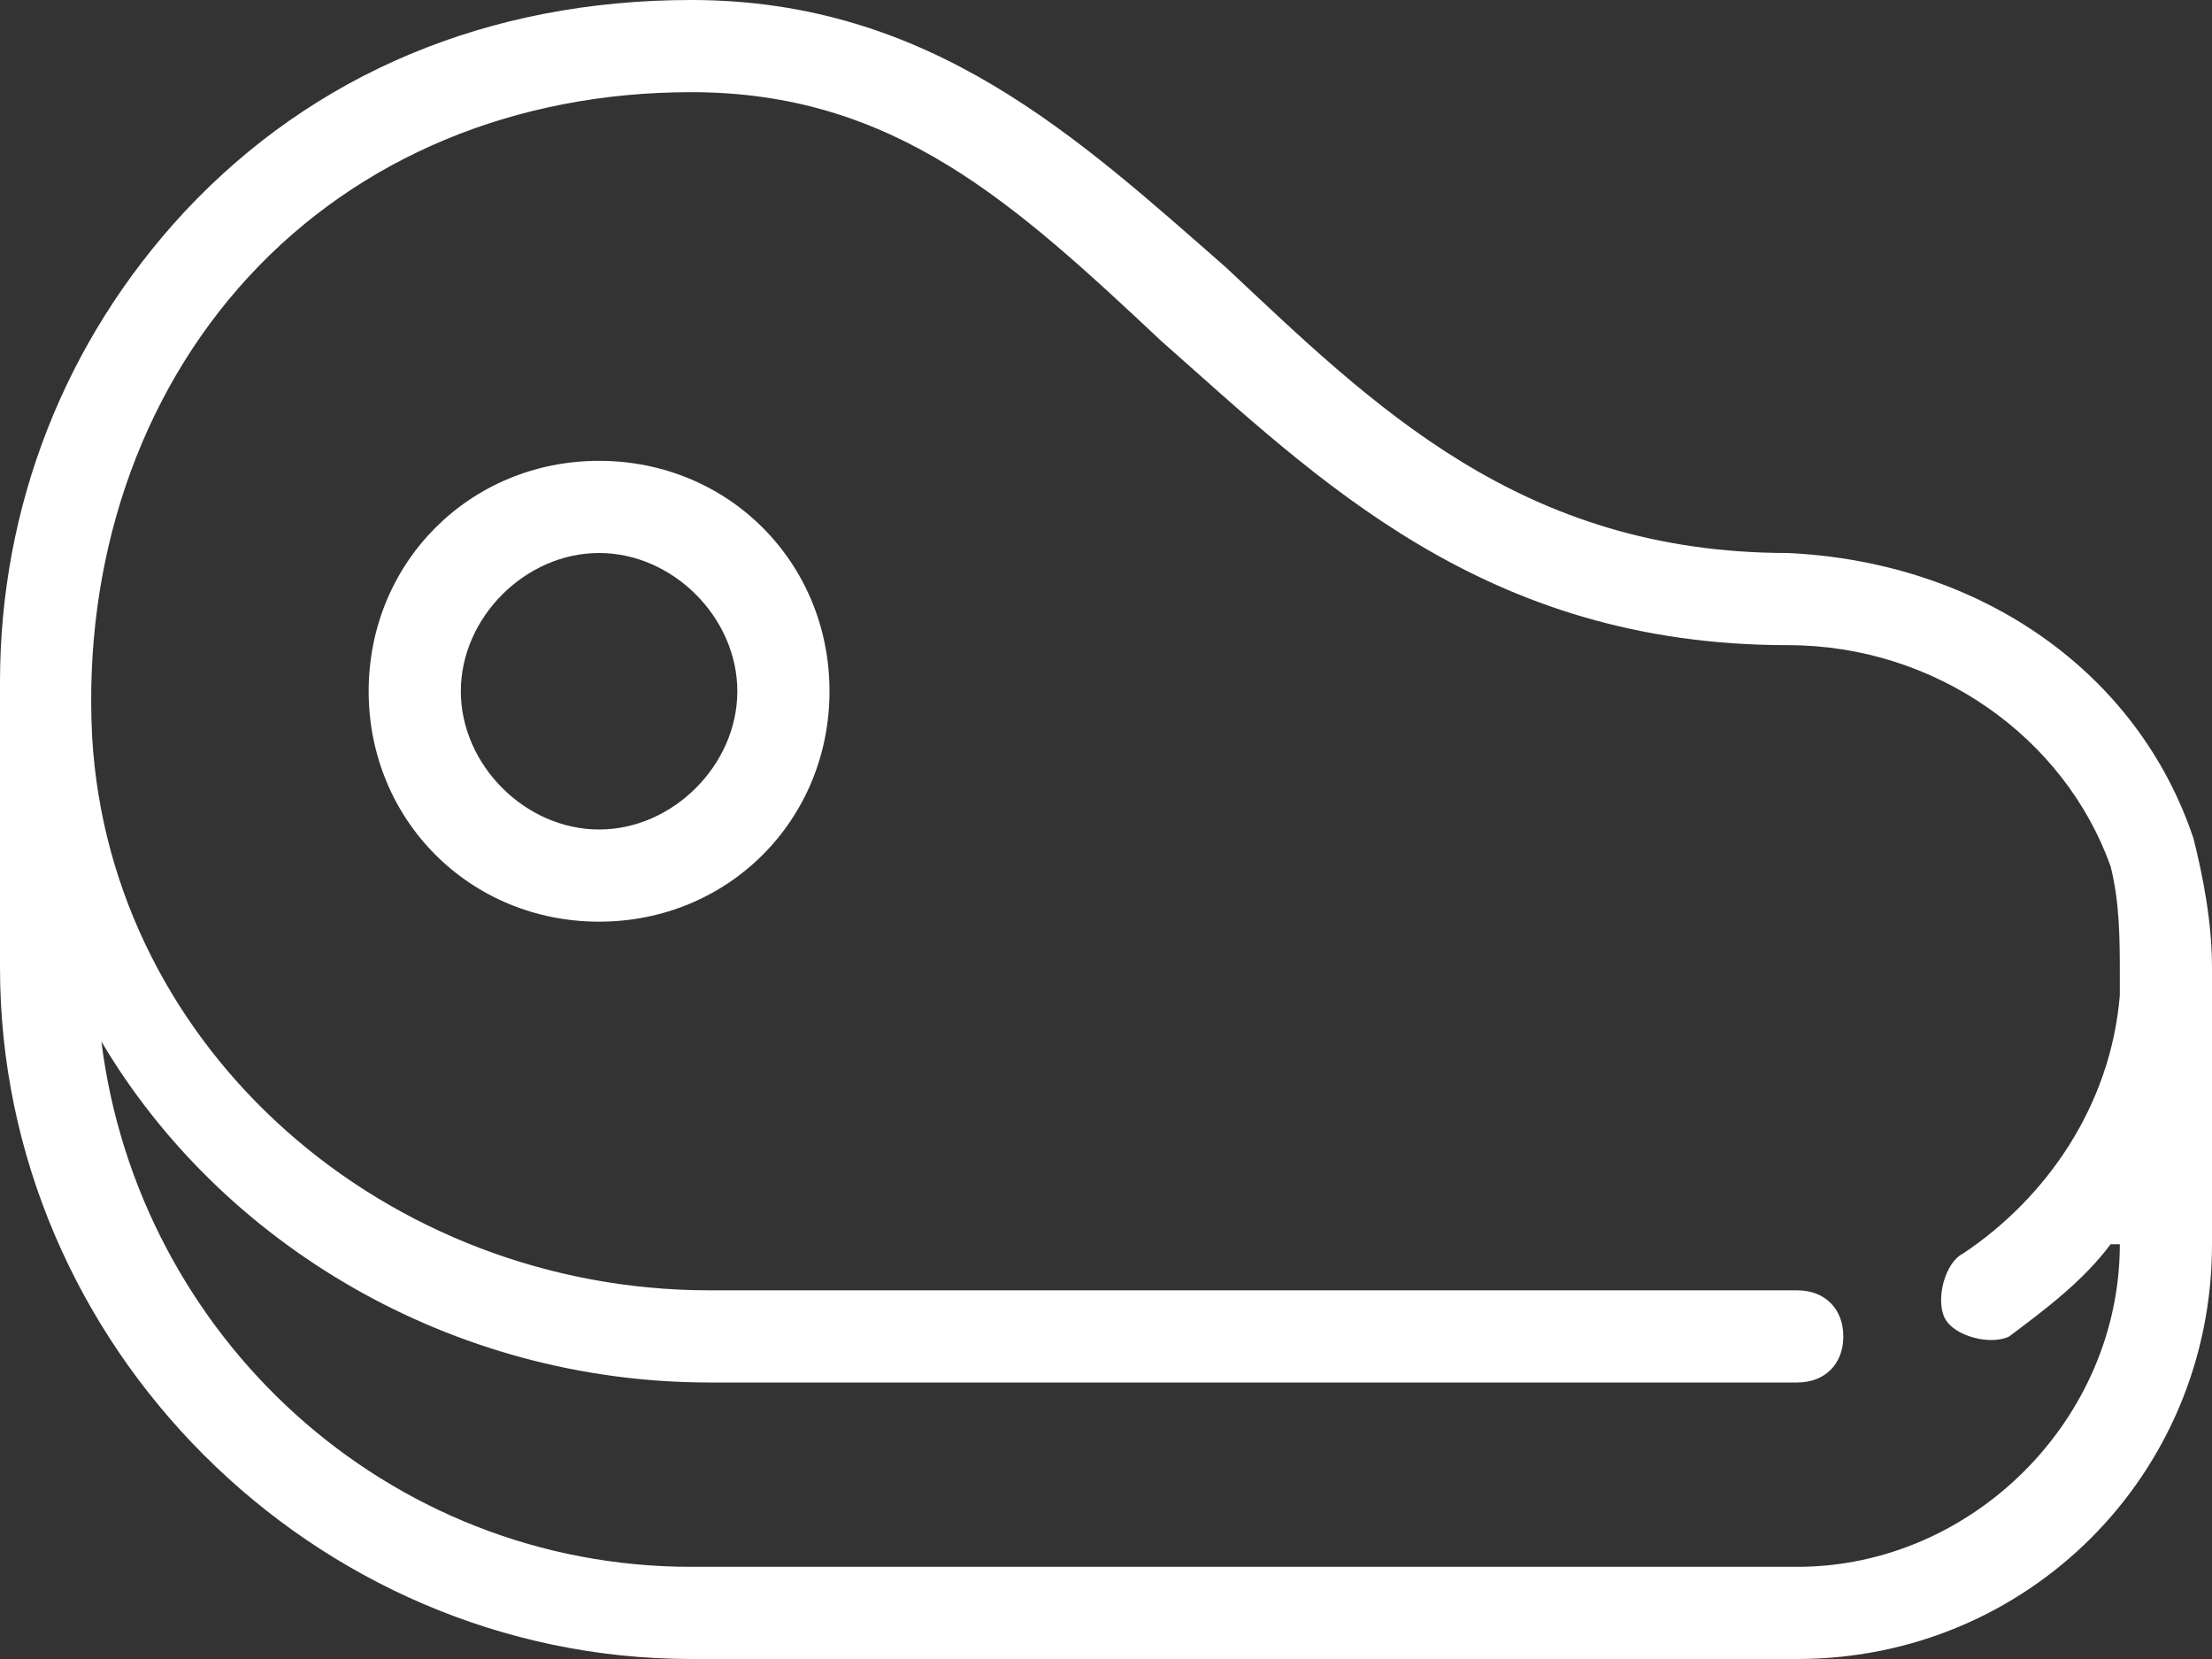
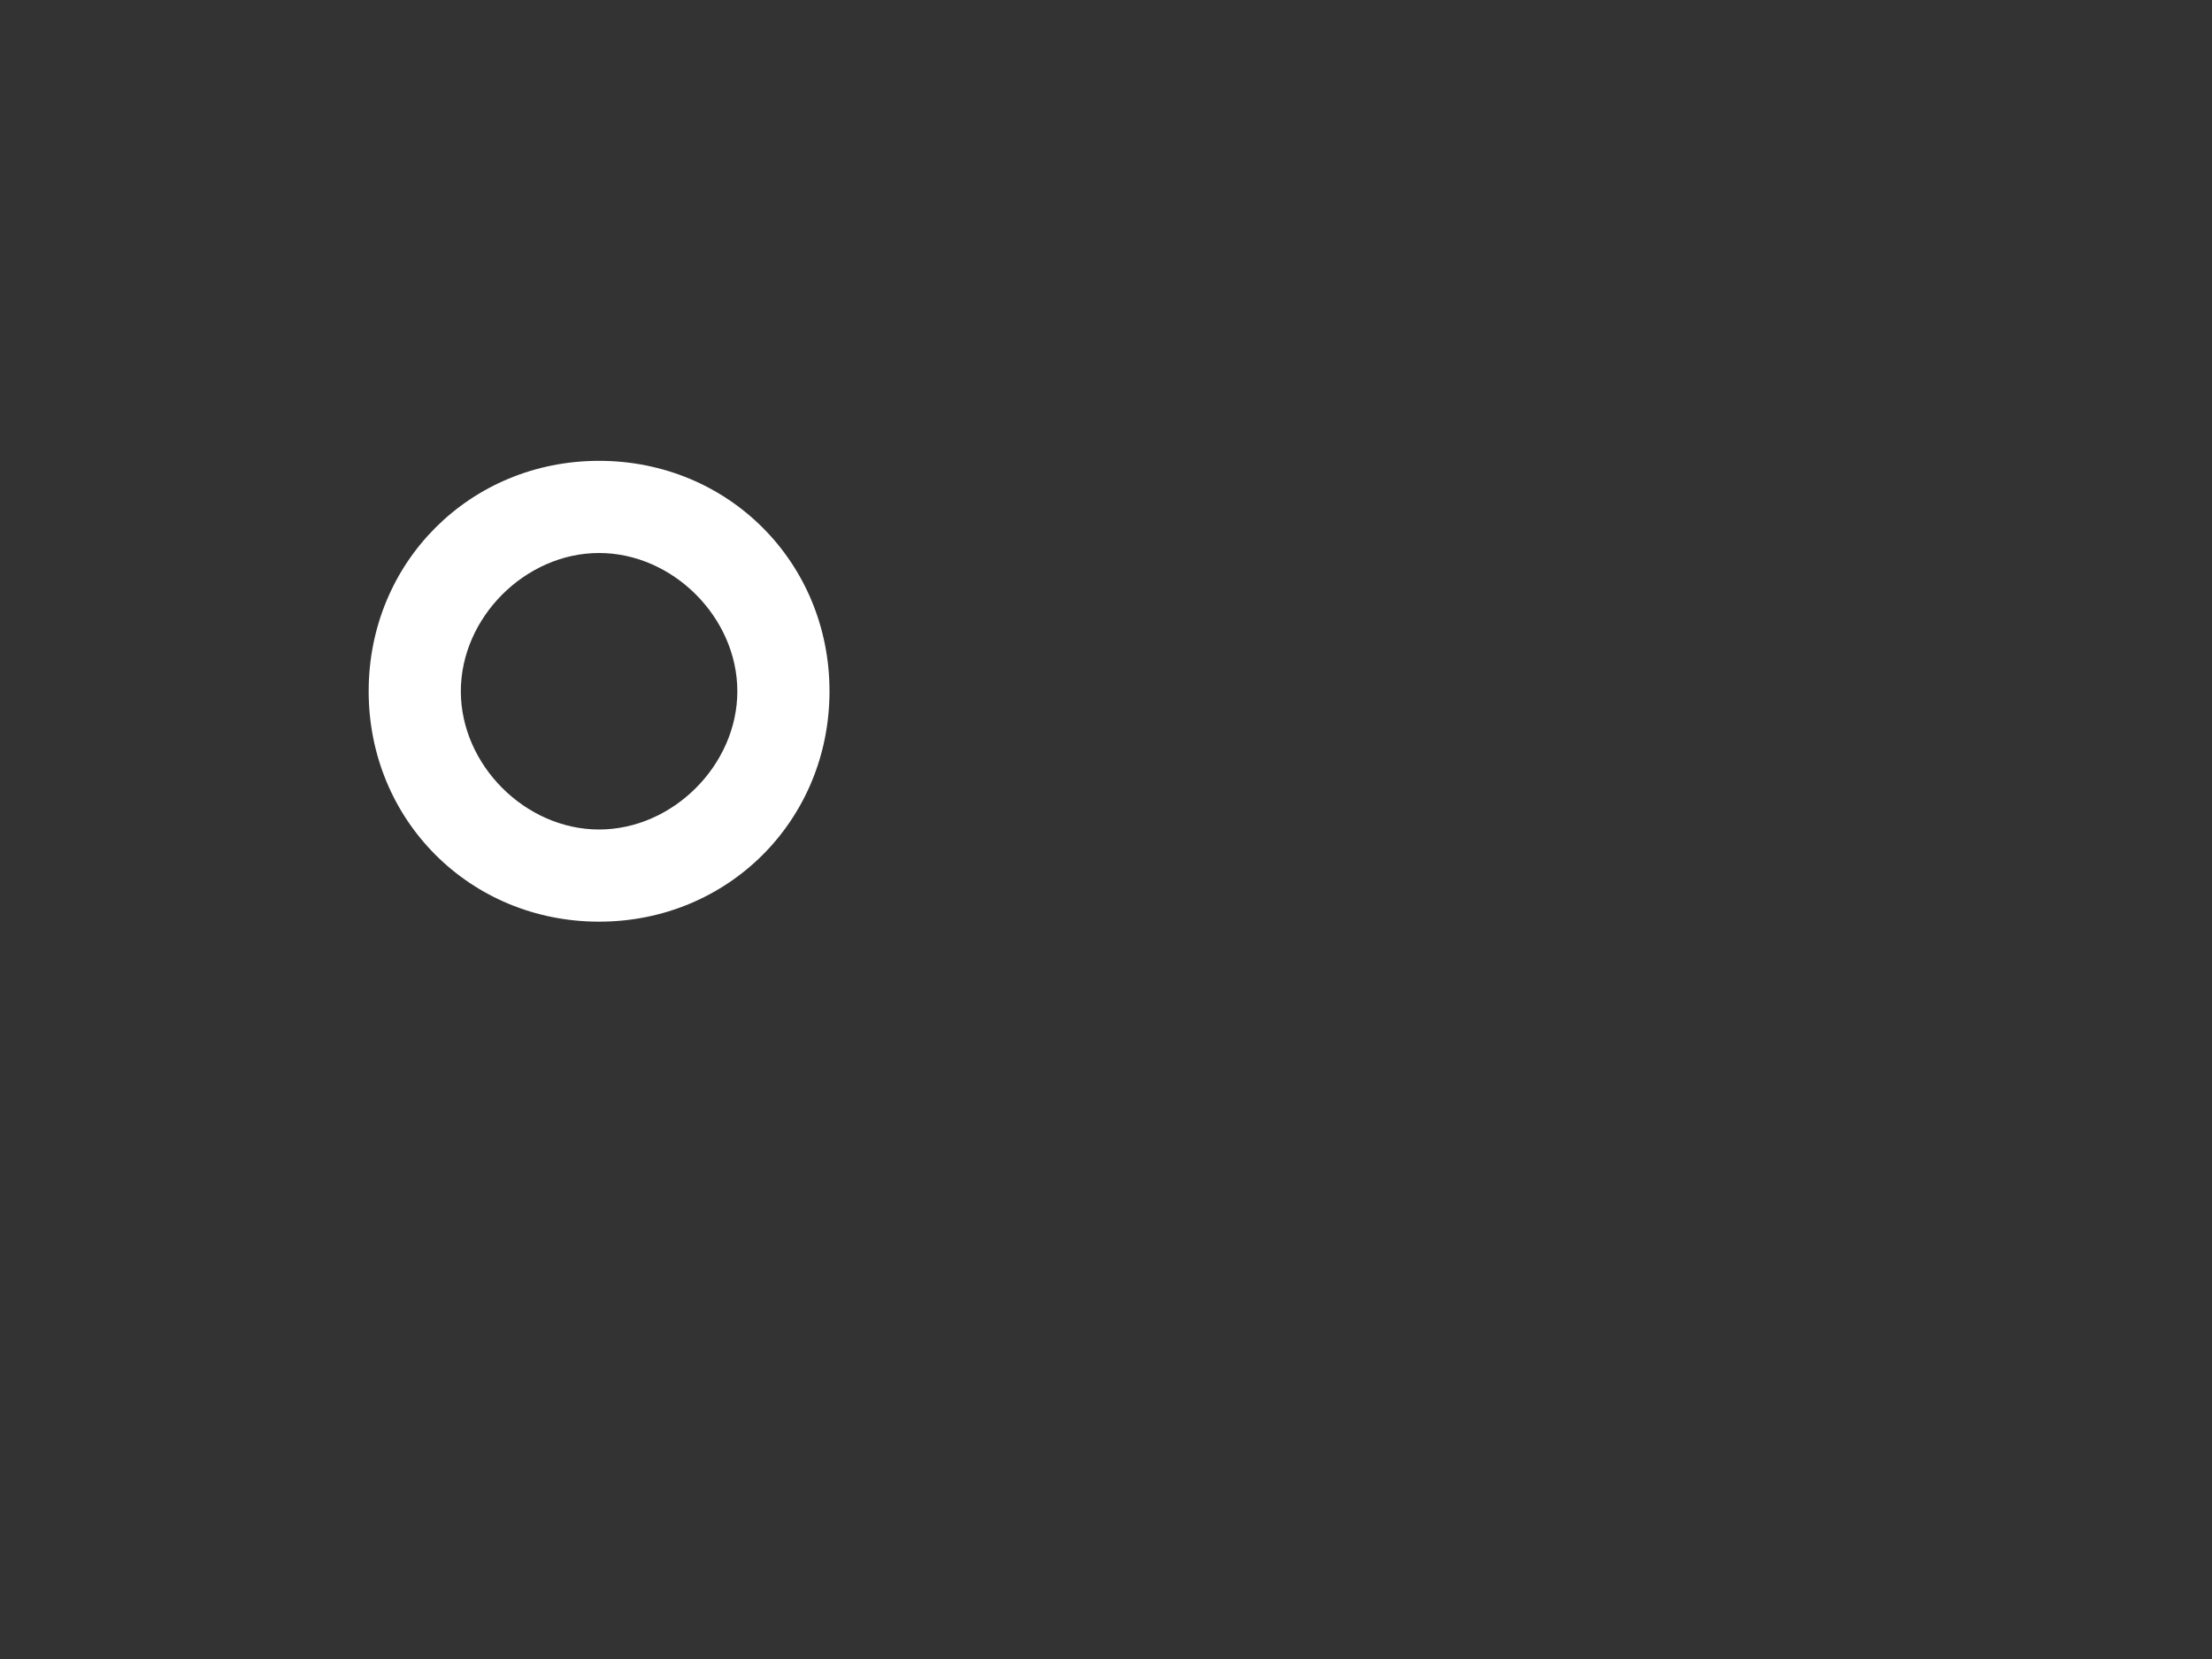
<svg xmlns="http://www.w3.org/2000/svg" version="1.1" id="Calque_1" x="0px" y="0px" width="24px" height="18px" viewBox="0 0 24 18" style="enable-background:new 0 0 24 18;" xml:space="preserve">
  <rect x="0" y="0" width="24" height="18" fill="#333333" stroke="none" />
  <style type="text/css">
	.st0{fill:#FFFFFF;}
</style>
  <g>
-     <path class="st0" d="M24,10.5L24,10.5L24,10.5c0-0.5-0.1-1-0.2-1.4c-0.6-1.8-2.3-3-4.4-3.1c-2.9,0-4.5-1.6-6.1-3.1   C11.7,1.5,10.1,0,7.5,0C5.3,0,3.4,0.8,2,2.3C0.7,3.7,0,5.5,0,7.4c0,0,0,0,0,0.1v3C0,14.6,3.4,18,7.5,18h12c2.5,0,4.5-2,4.5-4.5   v-2.8C24,10.6,24,10.6,24,10.5z M23,13.5c0,1.9-1.6,3.5-3.5,3.5h-12c-3.3,0-6-2.5-6.4-5.7C2.4,13.5,4.9,15,7.7,15h11.8   c0.3,0,0.5-0.2,0.5-0.5S19.8,14,19.5,14H7.7C4.2,14,1.2,11.4,1,8C0.9,6.1,1.5,4.3,2.7,3c1.2-1.3,2.9-2,4.8-2c2.2,0,3.5,1.2,5.1,2.7   c1.7,1.5,3.5,3.3,6.8,3.3c1.6,0,3,1,3.5,2.4C23,9.8,23,10.2,23,10.6v0.2c-0.1,1.2-0.8,2.2-1.7,2.8c-0.2,0.1-0.3,0.5-0.2,0.7   c0.1,0.2,0.5,0.3,0.7,0.2c0.4-0.3,0.8-0.6,1.1-1V13.5z" />
    <path class="st0" d="M6.5,5C5.1,5,4,6.1,4,7.5S5.1,10,6.5,10S9,8.9,9,7.5S7.9,5,6.5,5z M6.5,9C5.7,9,5,8.3,5,7.5S5.7,6,6.5,6   S8,6.7,8,7.5S7.3,9,6.5,9z" />
  </g>
</svg>